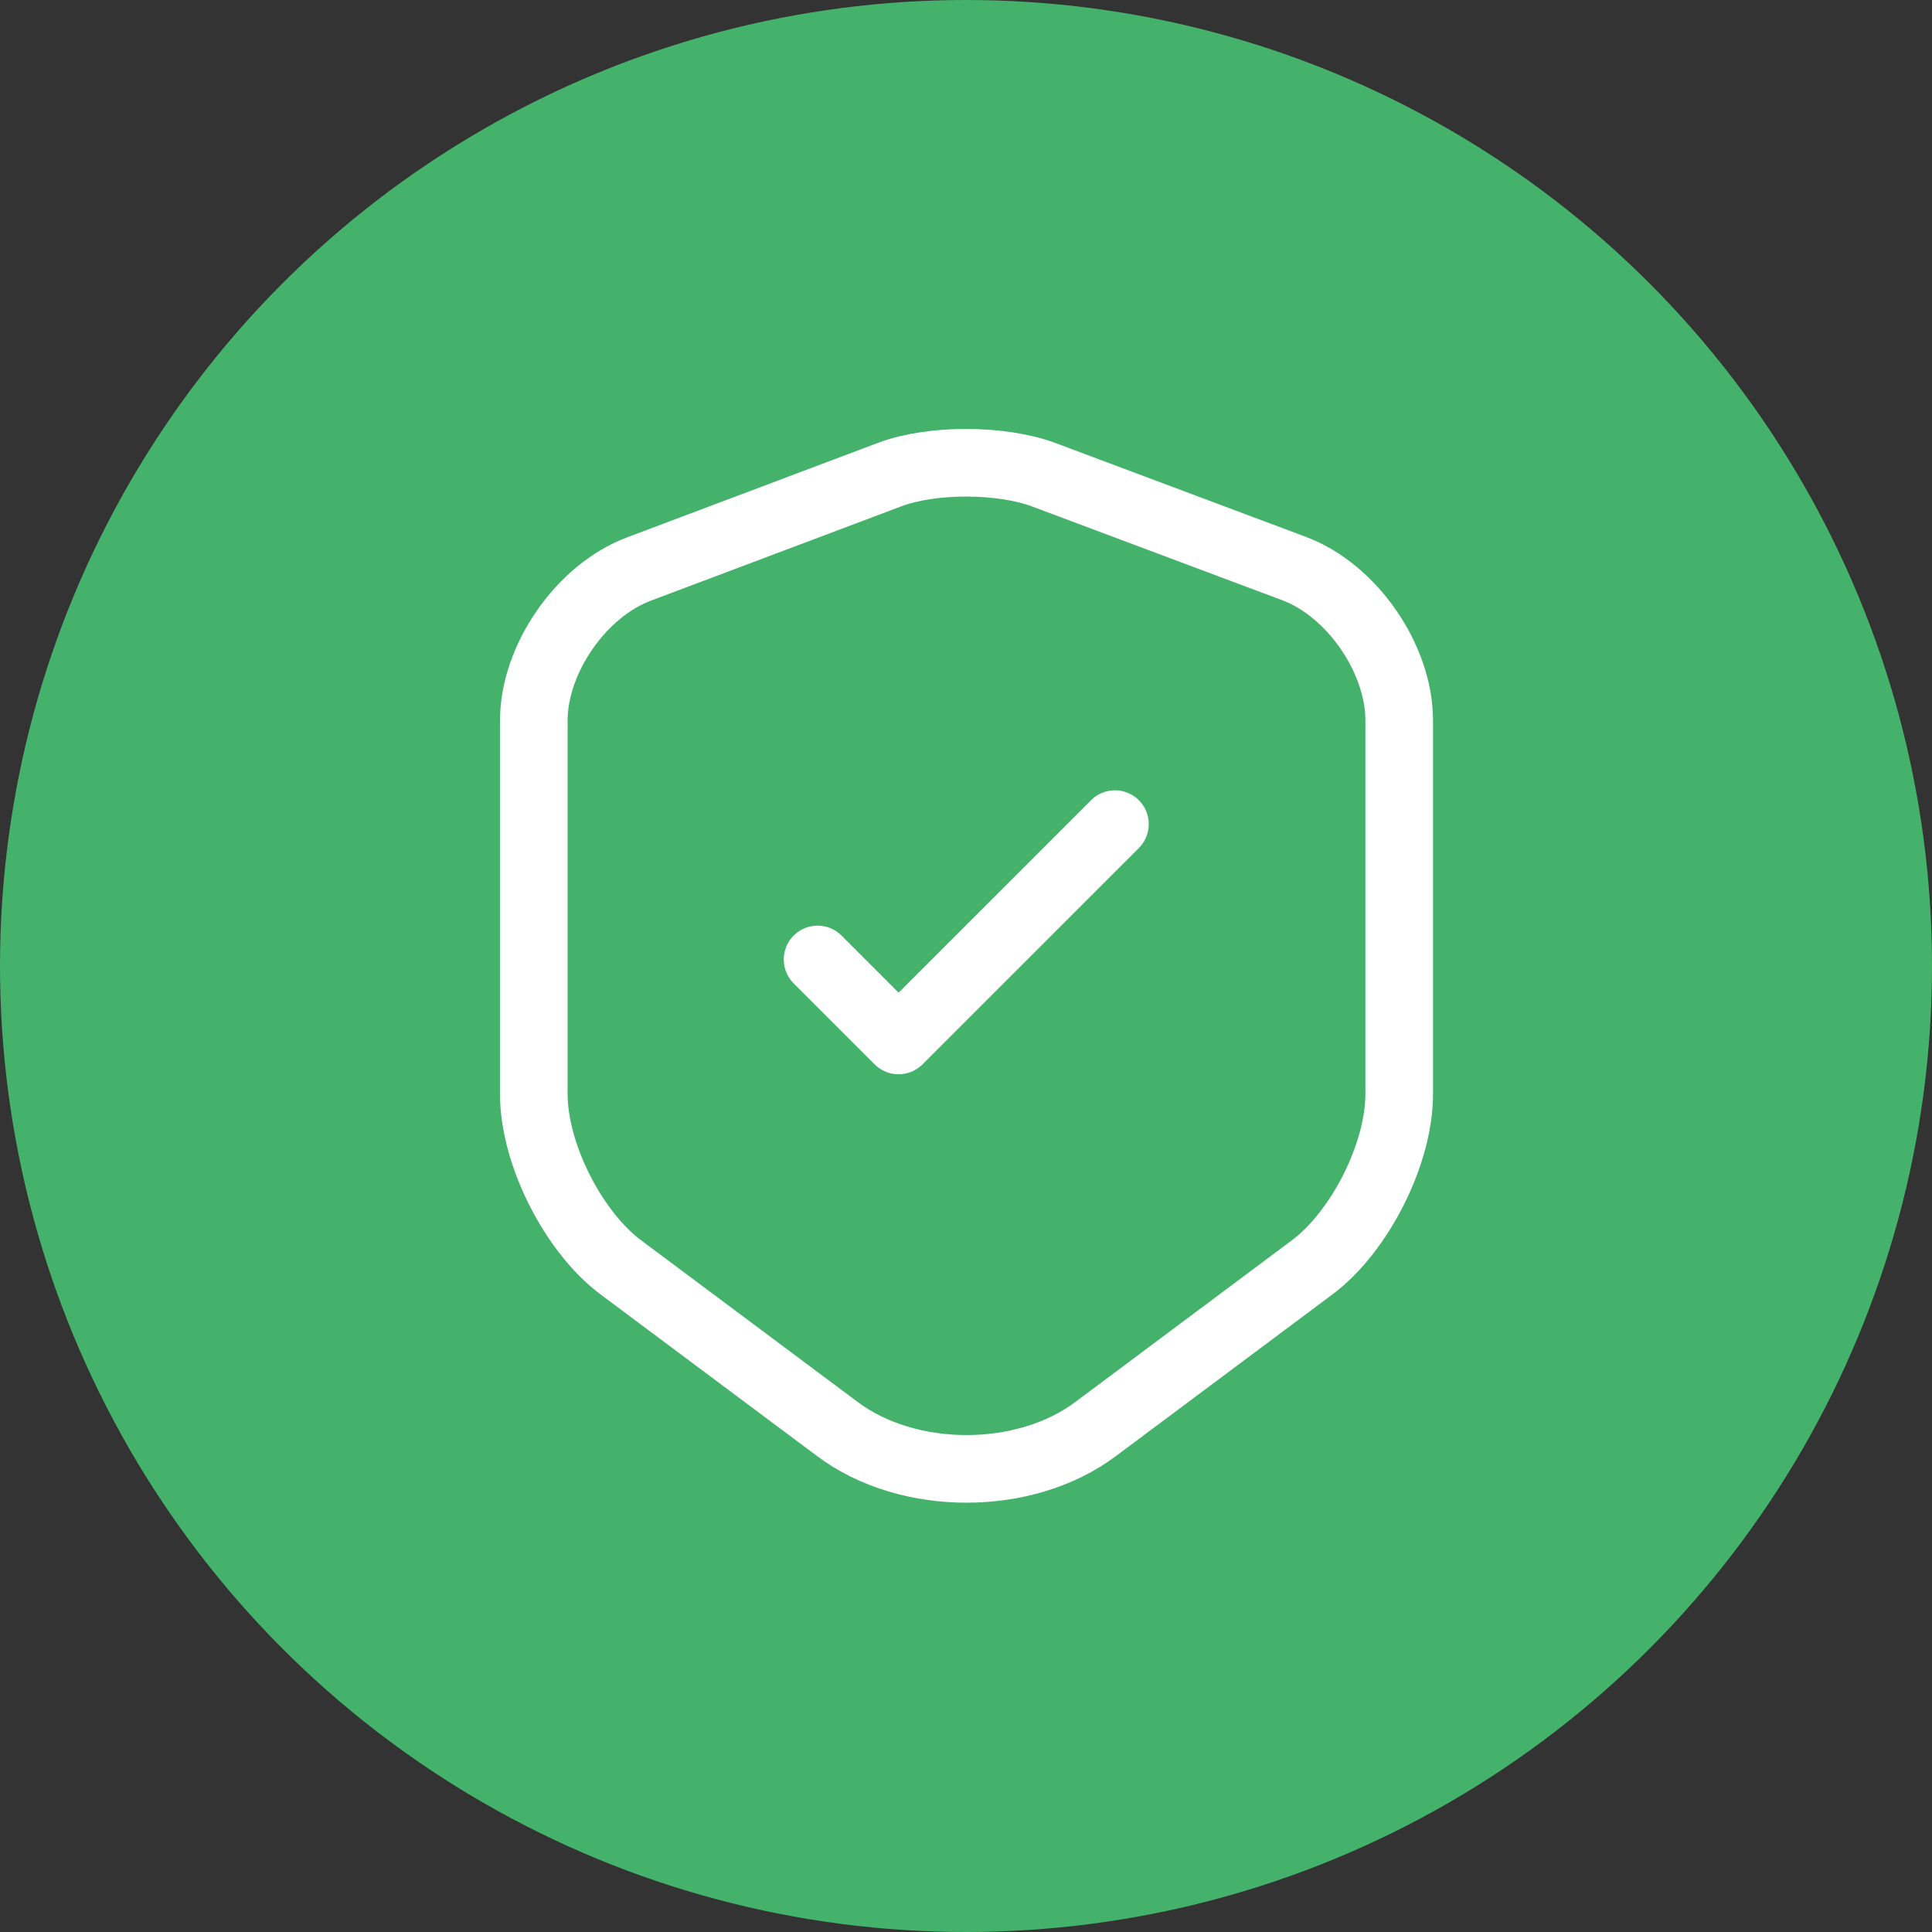
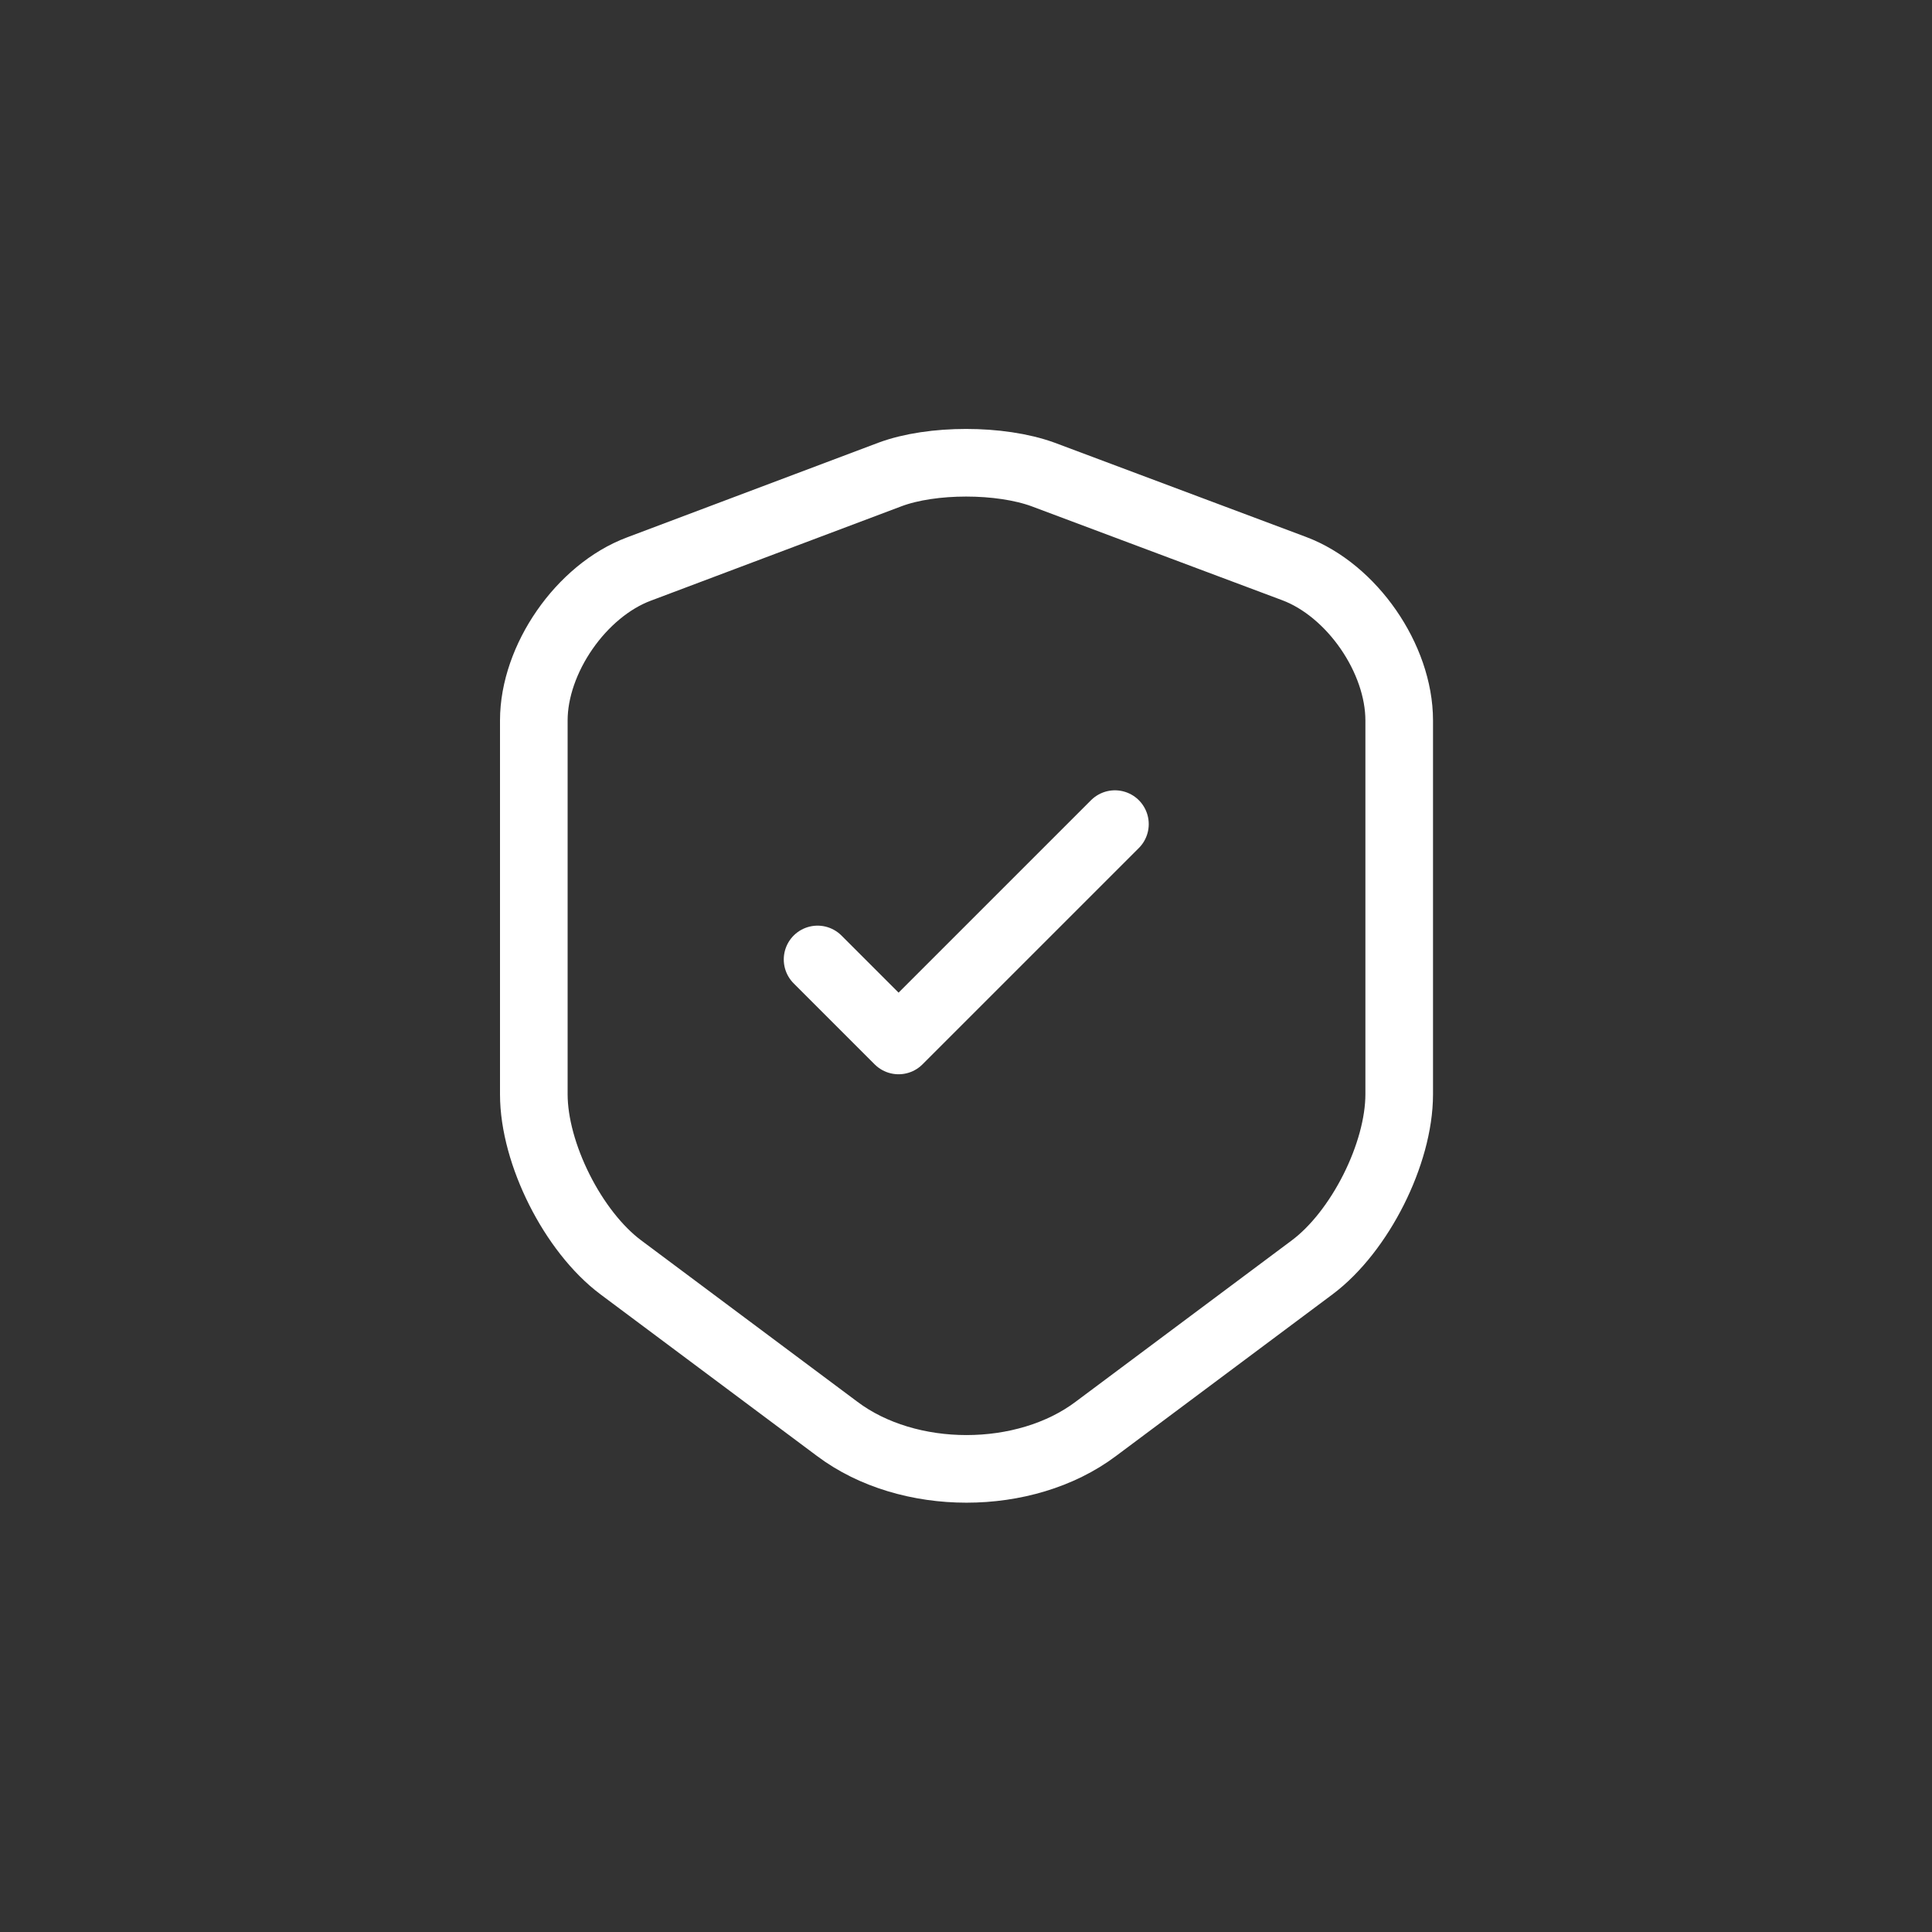
<svg xmlns="http://www.w3.org/2000/svg" width="80" height="80" viewBox="0 0 80 80" fill="none">
  <rect x="0" y="0" width="80" height="80" fill="#333333" stroke="none" />
-   <circle cx="40" cy="40" r="40" fill="#45B26B" />
  <path d="M36.854 19.646L26.458 23.562C24.062 24.458 22.104 27.292 22.104 29.833V45.312C22.104 47.771 23.729 51 25.708 52.479L34.667 59.167C37.604 61.375 42.438 61.375 45.375 59.167L54.333 52.479C56.312 51 57.938 47.771 57.938 45.312V29.833C57.938 27.271 55.979 24.438 53.583 23.542L43.188 19.646C41.417 19 38.583 19 36.854 19.646Z" stroke="white" stroke-width="2.8" stroke-linecap="round" stroke-linejoin="round" />
  <path d="M33.854 39.729L37.208 43.083L46.167 34.125" stroke="white" stroke-width="2.8" stroke-linecap="round" stroke-linejoin="round" />
</svg>